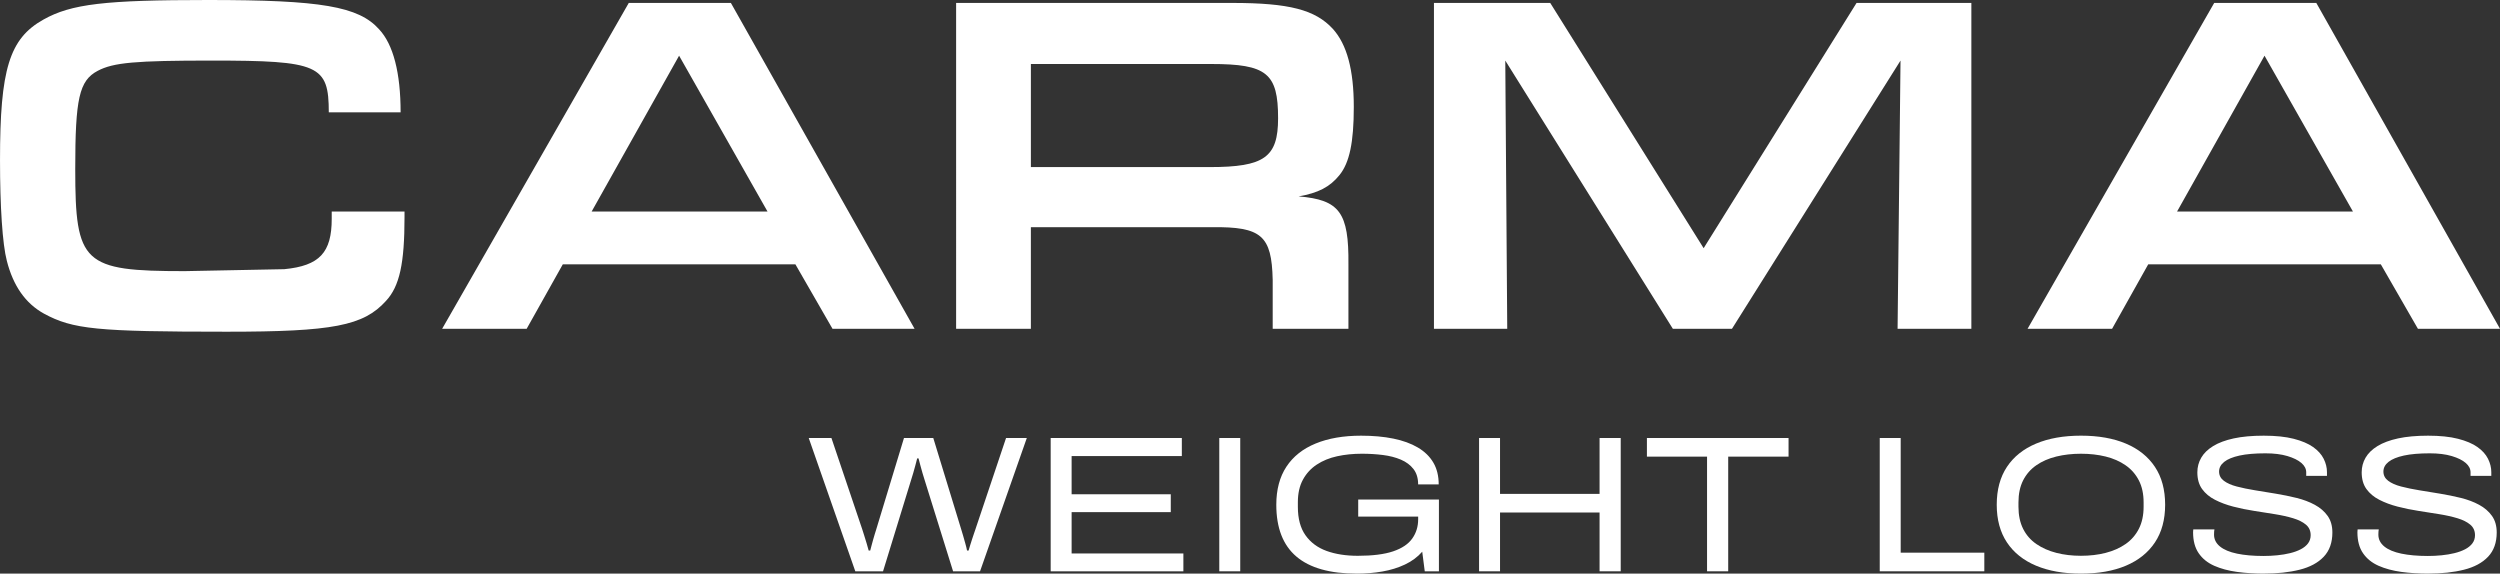
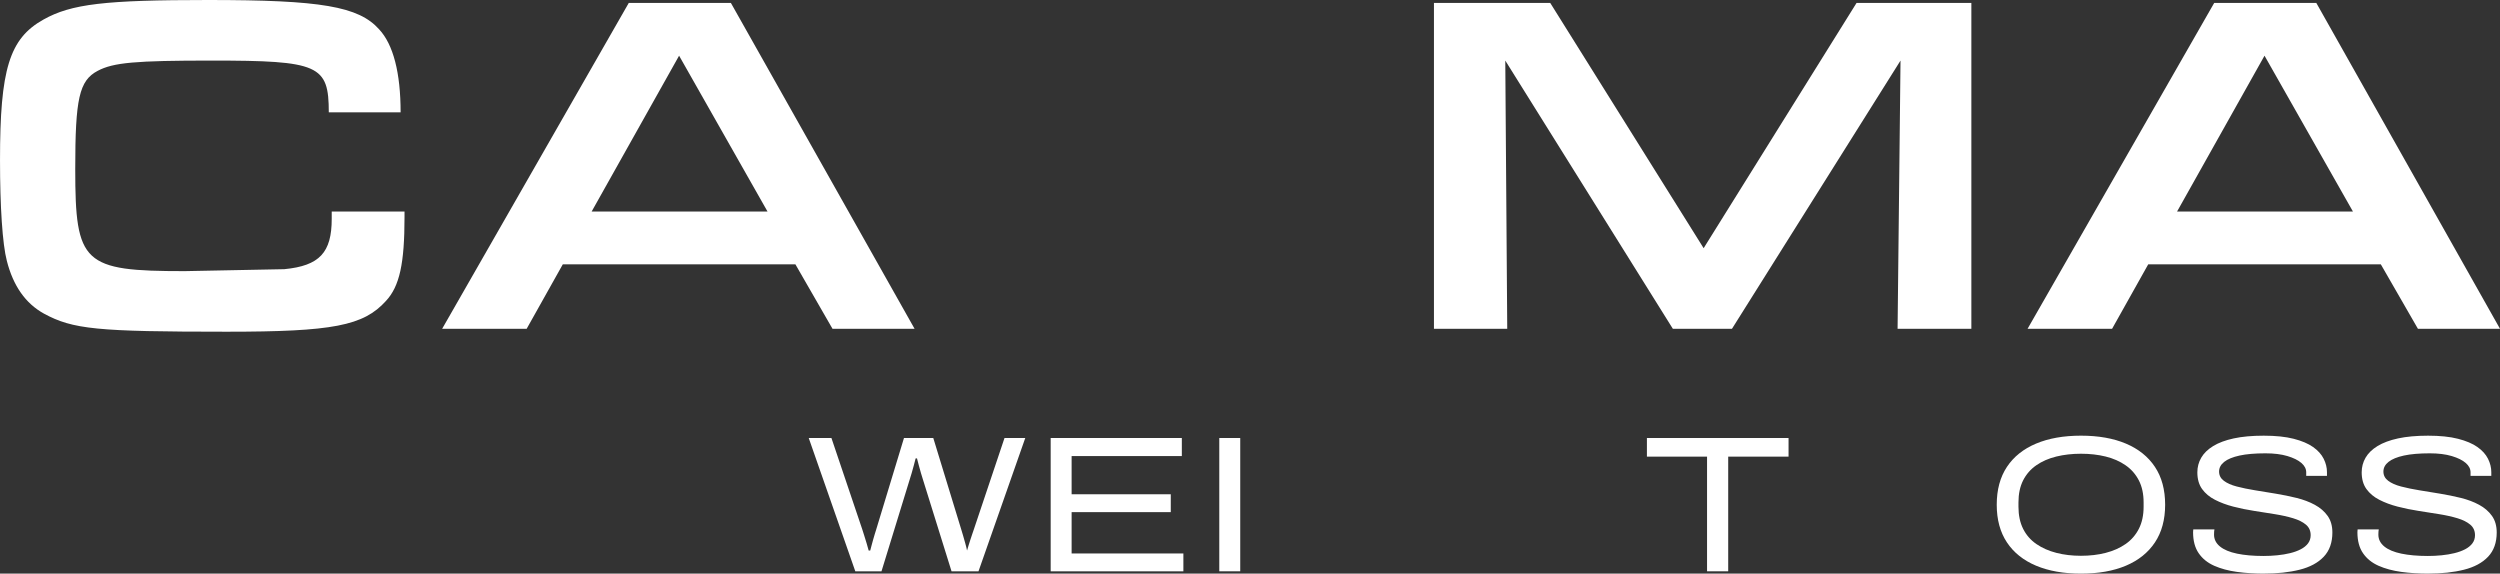
<svg xmlns="http://www.w3.org/2000/svg" id="Layer_2" viewBox="0 0 219.889 50.454">
  <rect x="0" y="0" width="219.889" height="50.454" fill="#333333" stroke="none" />
  <g id="Components">
    <g id="_4170a04b-b672-4bbf-a1fe-ad138ca859d9_5">
      <g id="_9582c68f-e150-4ba5-b1f9-5424f0dc79a4_4">
-         <path d="M75.228,50.249l-4.096-11.724h1.997l2.713,8.038c.045.137.102.316.171.538.069.222.139.452.213.691s.134.45.179.631h.136c.034-.136.074-.287.119-.452s.091-.333.137-.504c.045-.171.094-.335.145-.495.051-.159.094-.296.128-.409l2.44-8.038h2.577l2.458,8.038c.045.137.099.316.162.538s.128.452.196.691c.069.239.119.45.154.631h.136c.045-.136.091-.29.137-.461.045-.171.099-.341.162-.512.062-.171.117-.332.162-.486.045-.153.091-.287.137-.401l2.696-8.038h1.826l-4.113,11.724h-2.372l-2.526-8.106c-.045-.137-.1-.313-.162-.529-.063-.216-.126-.441-.188-.674-.063-.233-.117-.441-.162-.623h-.119c-.045.182-.1.39-.162.623-.063.233-.126.458-.188.674-.063.216-.117.392-.162.529l-2.491,8.106h-2.44,0Z" style="fill:#fff;" />
+         <path d="M75.228,50.249l-4.096-11.724h1.997l2.713,8.038c.045.137.102.316.171.538.069.222.139.452.213.691s.134.45.179.631h.136c.034-.136.074-.287.119-.452s.091-.333.137-.504c.045-.171.094-.335.145-.495.051-.159.094-.296.128-.409l2.44-8.038h2.577l2.458,8.038c.045.137.099.316.162.538s.128.452.196.691c.069.239.119.45.154.631c.045-.136.091-.29.137-.461.045-.171.099-.341.162-.512.062-.171.117-.332.162-.486.045-.153.091-.287.137-.401l2.696-8.038h1.826l-4.113,11.724h-2.372l-2.526-8.106c-.045-.137-.1-.313-.162-.529-.063-.216-.126-.441-.188-.674-.063-.233-.117-.441-.162-.623h-.119c-.045.182-.1.39-.162.623-.063.233-.126.458-.188.674-.063.216-.117.392-.162.529l-2.491,8.106h-2.44,0Z" style="fill:#fff;" />
        <path d="M92.413,50.249v-11.724h11.536v1.587h-9.694v3.362h8.721v1.57h-8.721v3.635h9.83v1.57h-11.673Z" style="fill:#fff;" />
        <path d="M107.243,50.249v-11.724h1.843v11.724h-1.843Z" style="fill:#fff;" />
-         <path d="M119.341,50.454c-2.366,0-4.138-.5-5.316-1.502-1.178-1.001-1.767-2.52-1.767-4.556,0-1.331.296-2.446.888-3.345.592-.899,1.448-1.579,2.568-2.039,1.12-.461,2.454-.691,4.002-.691,1.046,0,1.991.085,2.833.256.842.171,1.561.433,2.159.785.597.352,1.052.796,1.365,1.331.313.535.469,1.172.469,1.911h-1.809c0-.546-.136-.995-.409-1.348-.273-.352-.642-.628-1.109-.828-.467-.199-.996-.335-1.587-.409-.592-.074-1.206-.111-1.843-.111-.774,0-1.499.074-2.176.222-.677.148-1.274.392-1.792.734-.518.341-.924.785-1.22,1.331-.296.546-.443,1.206-.443,1.98v.41c0,1.035.225,1.869.674,2.5.449.631,1.067,1.089,1.852,1.374.785.284,1.701.427,2.748.427,1.297,0,2.332-.131,3.106-.392.774-.262,1.334-.637,1.681-1.127.347-.489.52-1.052.52-1.69v-.239h-5.273v-1.501h7.099v6.314h-1.246l-.222-1.724c-.409.467-.916.842-1.519,1.127-.603.284-1.265.489-1.988.614-.723.125-1.471.188-2.244.188h0Z" style="fill:#fff;" />
-         <path d="M130.093,50.249v-11.724h1.843v4.915h8.755v-4.915h1.86v11.724h-1.86v-5.171h-8.755v5.171h-1.843Z" style="fill:#fff;" />
        <path d="M150.145,50.249v-10.086h-5.29v-1.638h12.458v1.638h-5.308v10.086h-1.86Z" style="fill:#fff;" />
-         <path d="M165.333,50.249v-11.724h1.843v10.085h7.356v1.639h-9.198Z" style="fill:#fff;" />
        <path d="M183.03,50.454c-1.525,0-2.841-.233-3.95-.7-1.109-.467-1.963-1.149-2.56-2.048-.597-.899-.896-2.002-.896-3.311,0-1.319.299-2.429.896-3.328.597-.899,1.45-1.581,2.56-2.048,1.109-.467,2.426-.7,3.95-.7,1.536,0,2.856.233,3.959.7,1.103.467,1.954,1.149,2.551,2.048.597.899.896,2.008.896,3.328,0,1.309-.299,2.412-.896,3.311-.598.899-1.448,1.581-2.551,2.048-1.103.467-2.423.7-3.959.7ZM183.03,48.884c.785,0,1.51-.085,2.176-.256.666-.171,1.248-.429,1.749-.776.501-.347.89-.794,1.169-1.34.279-.546.418-1.194.418-1.945v-.376c0-.751-.139-1.397-.418-1.937-.279-.541-.668-.984-1.169-1.331-.501-.347-1.083-.603-1.749-.768-.666-.165-1.391-.247-2.176-.247-.774,0-1.496.083-2.167.247-.672.165-1.257.421-1.758.768-.501.347-.888.791-1.161,1.331-.273.54-.409,1.186-.409,1.937v.376c0,.751.137,1.399.409,1.945.273.546.663.993,1.169,1.34.506.347,1.092.606,1.758.776.666.171,1.385.256,2.159.256Z" style="fill:#fff;" />
        <path d="M199.123,50.454c-.831,0-1.621-.051-2.372-.153-.751-.103-1.417-.282-1.997-.538-.58-.256-1.035-.623-1.365-1.101-.33-.478-.495-1.092-.495-1.843,0-.057.003-.108.009-.153s.009-.08.009-.102h1.86c-.012.057-.02.122-.026.196-.006.074-.009.162-.009.264,0,.41.173.757.52,1.041s.847.495,1.502.631c.654.136,1.43.205,2.329.205.409,0,.813-.02,1.211-.06.398-.039.774-.102,1.127-.188.352-.085.665-.199.939-.341.273-.142.486-.316.64-.52.153-.205.231-.444.231-.717,0-.387-.14-.697-.418-.93-.279-.233-.654-.421-1.127-.563-.472-.142-1.007-.262-1.604-.358-.597-.097-1.209-.194-1.834-.29-.626-.096-1.235-.222-1.826-.375-.592-.154-1.126-.352-1.604-.598-.478-.244-.856-.56-1.135-.947-.279-.386-.418-.876-.418-1.468,0-.466.114-.896.341-1.288.228-.392.577-.734,1.05-1.024.472-.29,1.075-.514,1.809-.674.734-.159,1.612-.239,2.637-.239,1.046,0,1.925.091,2.637.273.711.182,1.28.424,1.707.725.427.302.736.646.93,1.033.193.387.29.779.29,1.177v.324h-1.826v-.307c0-.307-.142-.583-.427-.828-.284-.245-.694-.446-1.229-.606-.535-.159-1.178-.239-1.929-.239-.921,0-1.681.066-2.278.196-.598.131-1.047.316-1.349.555-.302.239-.452.523-.452.853,0,.33.139.6.418.81.279.211.657.379,1.135.504.478.125,1.013.236,1.604.332.592.097,1.2.197,1.826.299.625.102,1.237.228,1.834.375.598.148,1.132.35,1.604.606.472.256.847.58,1.126.973.279.392.418.879.418,1.459,0,.888-.254,1.599-.759,2.133-.506.535-1.215.916-2.125,1.143-.91.228-1.957.341-3.14.341h0Z" style="fill:#fff;" />
        <path d="M213.577,50.454c-.831,0-1.621-.051-2.372-.153-.751-.103-1.417-.282-1.997-.538-.58-.256-1.035-.623-1.365-1.101-.33-.478-.495-1.092-.495-1.843,0-.057.003-.108.009-.153s.009-.08.009-.102h1.86c-.012.057-.02.122-.026.196-.006.074-.009.162-.009.264,0,.41.173.757.52,1.041s.847.495,1.502.631c.654.136,1.43.205,2.329.205.409,0,.813-.02,1.211-.06.398-.039.774-.102,1.127-.188.352-.085.665-.199.939-.341.273-.142.486-.316.64-.52.153-.205.231-.444.231-.717,0-.387-.14-.697-.418-.93-.279-.233-.654-.421-1.127-.563-.472-.142-1.007-.262-1.604-.358-.597-.097-1.209-.194-1.834-.29-.626-.096-1.235-.222-1.826-.375-.592-.154-1.126-.352-1.604-.598-.478-.244-.856-.56-1.135-.947-.279-.386-.418-.876-.418-1.468,0-.466.114-.896.341-1.288.228-.392.577-.734,1.05-1.024.472-.29,1.075-.514,1.809-.674.734-.159,1.612-.239,2.637-.239,1.046,0,1.925.091,2.637.273.711.182,1.28.424,1.707.725.427.302.736.646.93,1.033.193.387.29.779.29,1.177v.324h-1.826v-.307c0-.307-.142-.583-.427-.828-.284-.245-.694-.446-1.229-.606-.535-.159-1.178-.239-1.929-.239-.921,0-1.681.066-2.278.196-.598.131-1.047.316-1.349.555-.302.239-.452.523-.452.853,0,.33.139.6.418.81.279.211.657.379,1.135.504.478.125,1.013.236,1.604.332.592.097,1.2.197,1.826.299.625.102,1.237.228,1.834.375.598.148,1.132.35,1.604.606.472.256.847.58,1.126.973.279.392.418.879.418,1.459,0,.888-.254,1.599-.759,2.133-.506.535-1.215.916-2.125,1.143-.91.228-1.957.341-3.14.341h0Z" style="fill:#fff;" />
        <path d="M35.58,18.606v.472c0,4.082-.43,6.102-1.633,7.391-1.977,2.192-4.684,2.707-14.008,2.707-11.43,0-13.536-.215-16.071-1.59-1.633-.902-2.707-2.449-3.266-4.641-.387-1.461-.601-4.813-.601-8.852C0,6.102.817,3.395,3.825,1.719,6.274.344,9.239,0,18.305,0c9.926,0,13.235.559,15.04,2.578,1.246,1.332,1.891,3.824,1.891,7.305h-6.317c0-4.168-.859-4.555-10.313-4.555-6.704,0-8.637.172-10.012.902-1.633.859-1.976,2.449-1.976,8.637,0,8.336.688,8.981,9.625,8.981l8.766-.172c3.094-.301,4.168-1.461,4.168-4.426v-.645h6.403,0Z" style="fill:#fff;" />
        <path d="M49.503,23.247l-3.18,5.672h-7.434L55.304.258h8.981l16.157,28.661h-7.219l-3.265-5.672h-20.454ZM59.73,4.899l-7.692,13.707h15.47l-7.778-13.707Z" style="fill:#fff;" />
-         <path d="M84.097.258h24.278c5.028,0,7.305.602,8.852,2.277,1.246,1.375,1.847,3.61,1.847,6.875,0,3.137-.387,4.899-1.246,5.973-.859,1.074-1.891,1.59-3.609,1.891,3.609.301,4.426,1.418,4.383,5.973v5.672h-6.661v-4.297c-.086-3.91-.988-4.684-5.328-4.641h-15.942v8.938h-6.575V.258h0ZM106.399,14.696c4.813,0,6.016-.859,6.016-4.297,0-3.953-.988-4.77-5.887-4.77h-15.856v9.067h15.727Z" style="fill:#fff;" />
        <path d="M126.125.258h10.227l13.493,21.571L163.294.258h10.098v28.661h-6.489l.258-23.591-14.825,23.591h-5.199l-14.739-23.591.172,23.591h-6.446V.258h0Z" style="fill:#fff;" />
        <path d="M188.95,23.247l-3.18,5.672h-7.434L194.751.258h8.981l16.157,28.661h-7.219l-3.265-5.672h-20.454,0ZM199.177,4.899l-7.692,13.707h15.47l-7.778-13.707Z" style="fill:#fff;" />
      </g>
    </g>
  </g>
</svg>